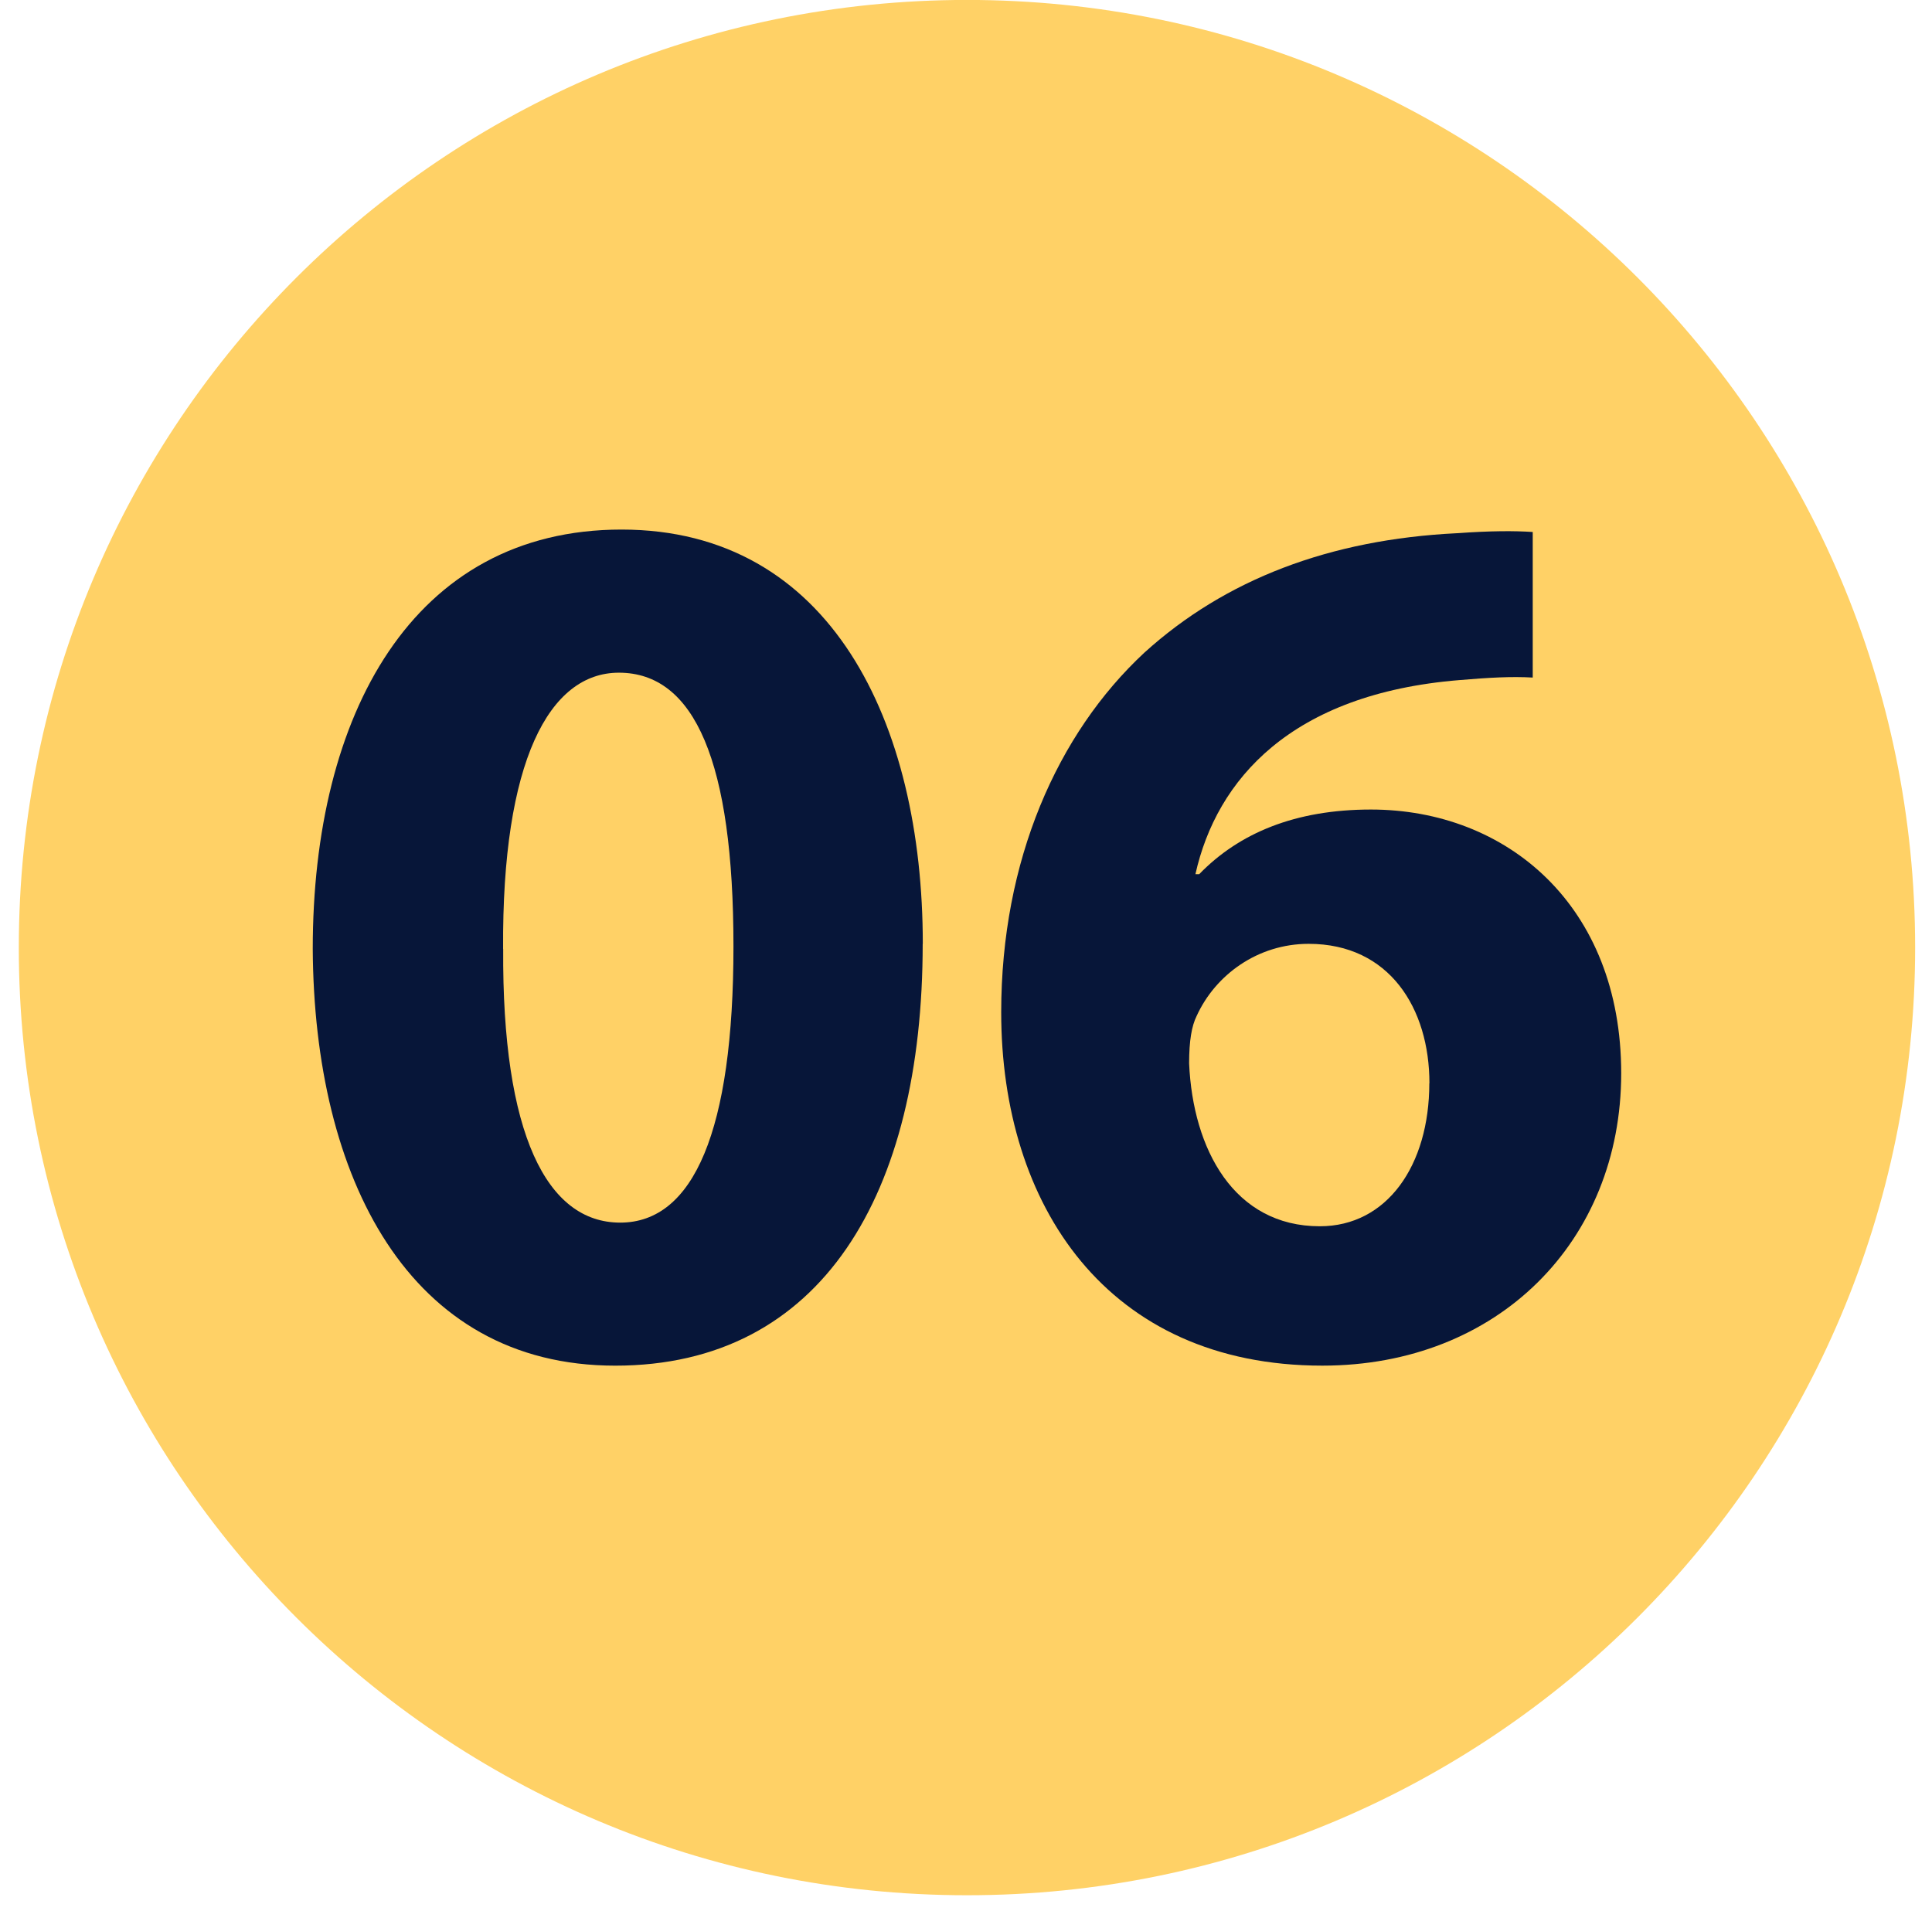
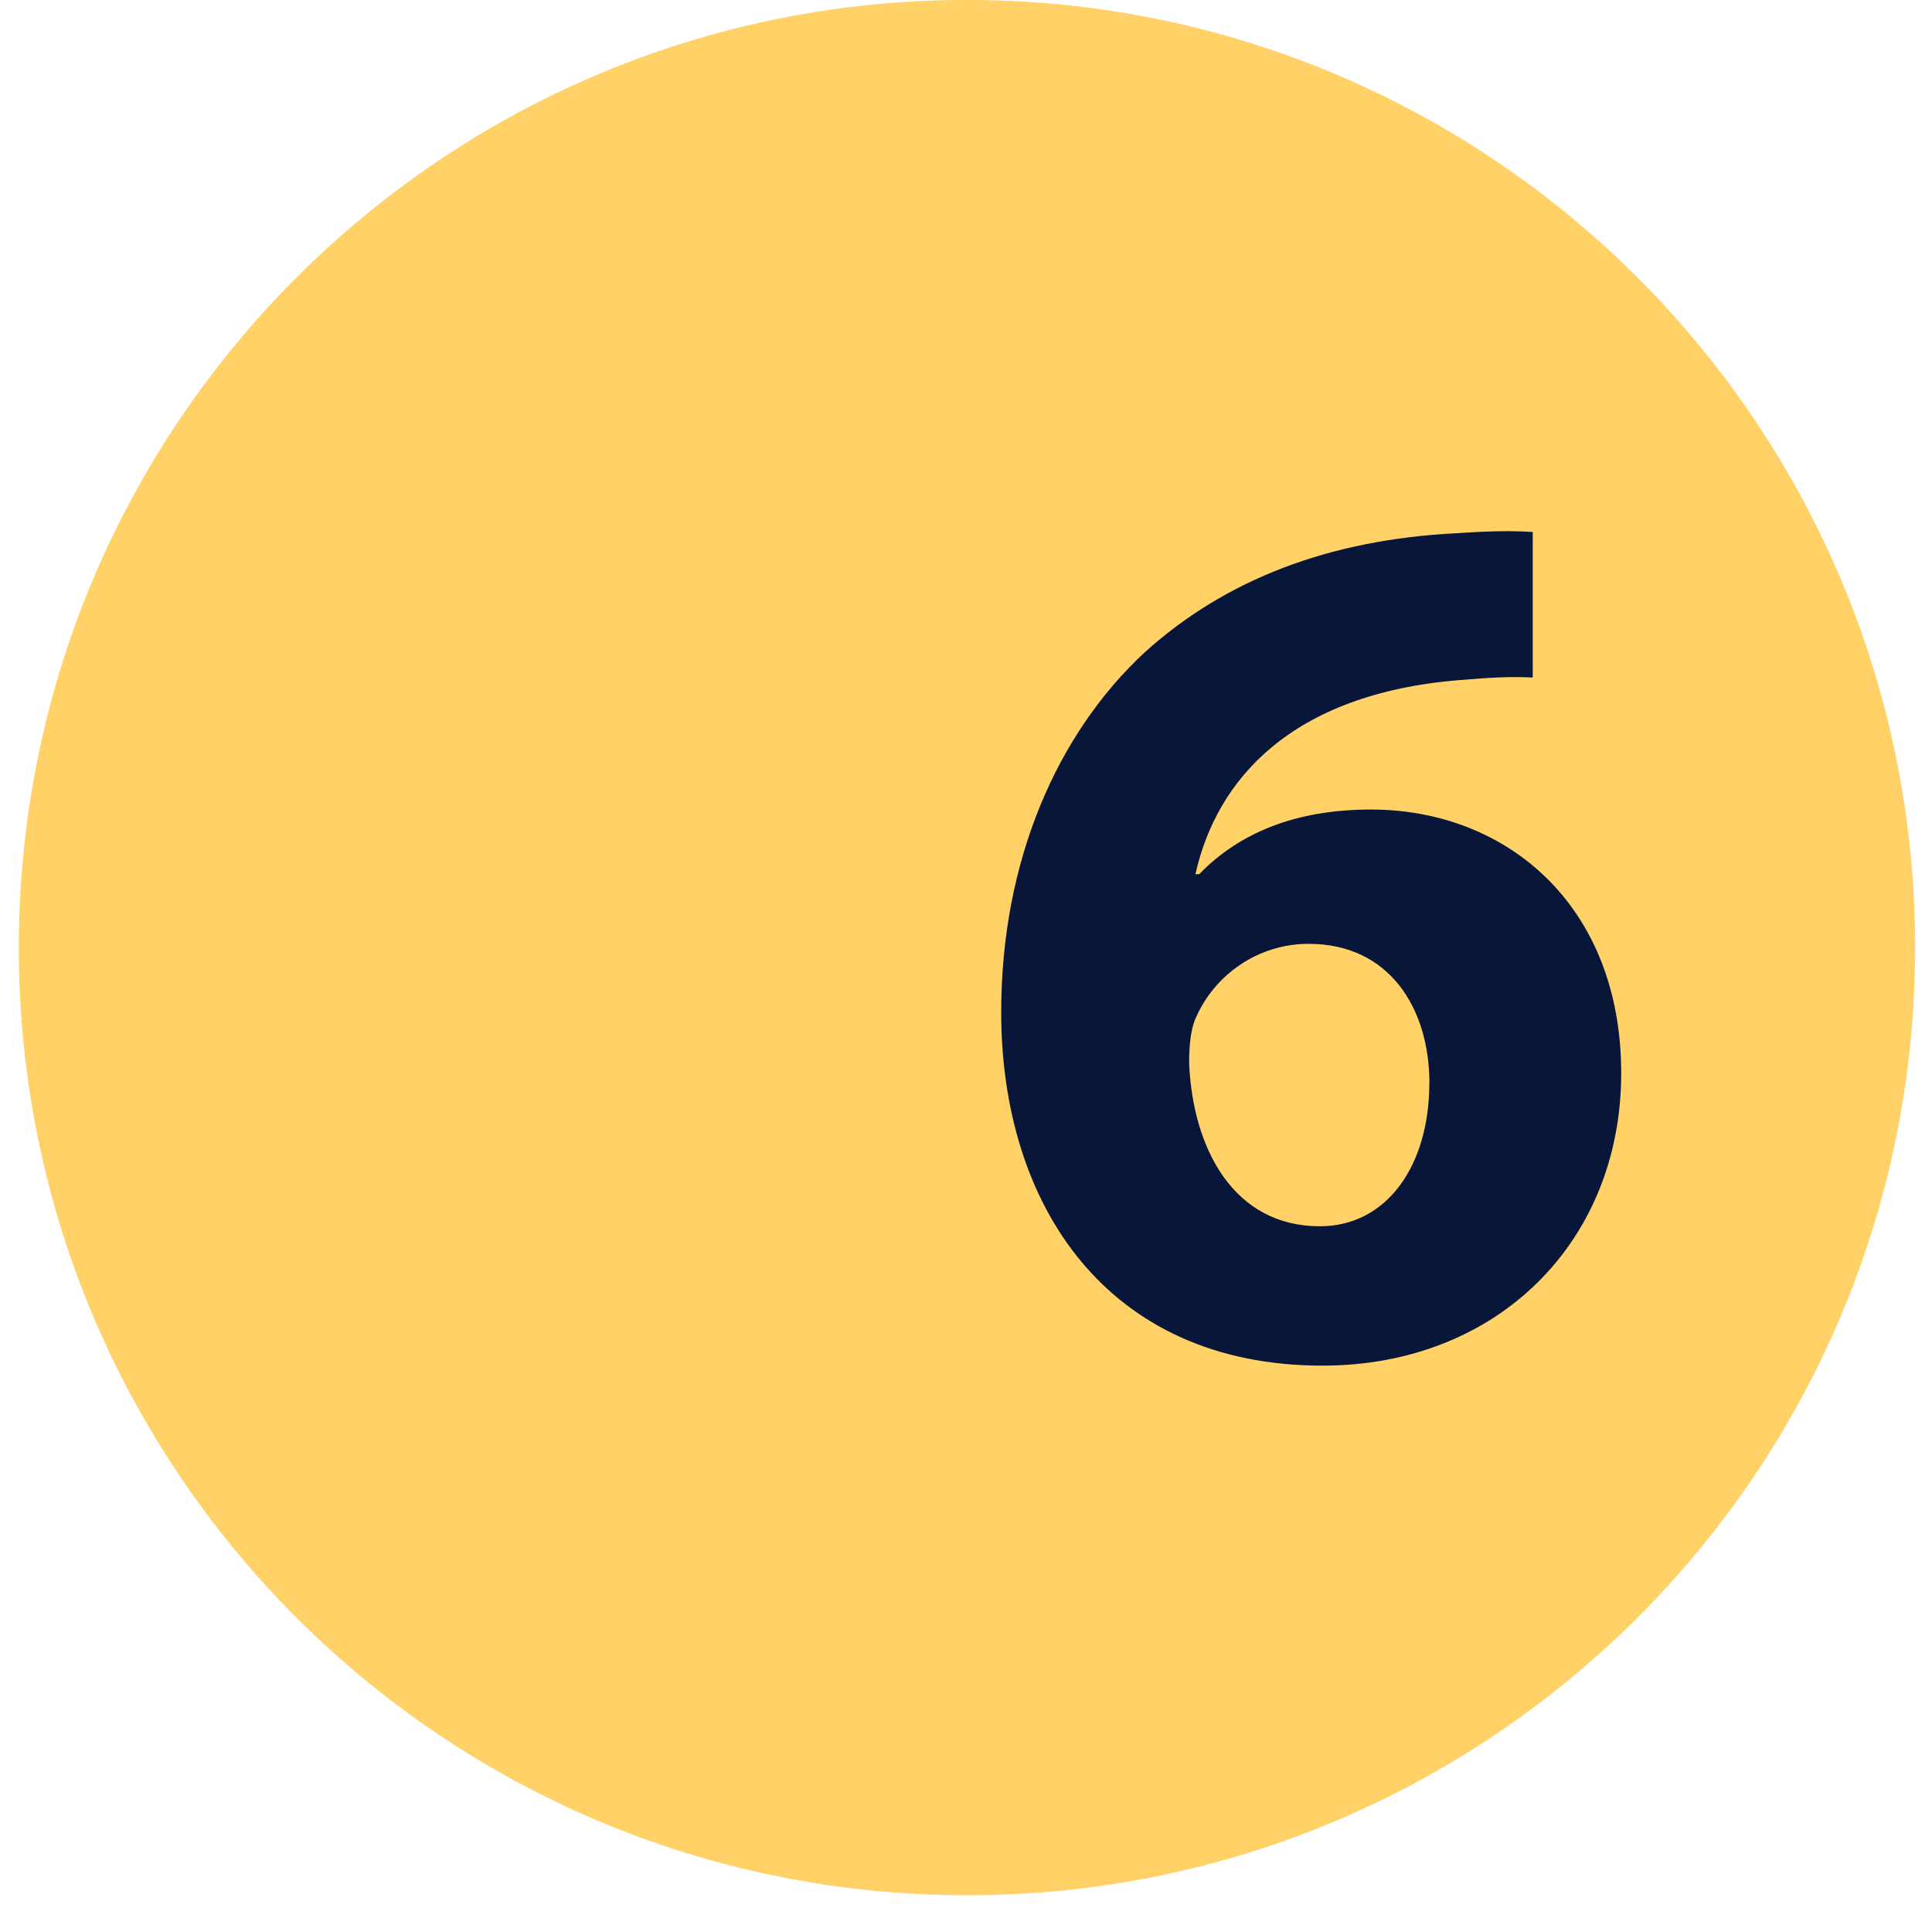
<svg xmlns="http://www.w3.org/2000/svg" width="91" height="90" viewBox="0 0 91 90" fill="none">
  <path d="M90.206 44.636C90.206 69.292 70.208 89.275 45.546 89.275C20.879 89.275 0.881 69.287 0.886 44.636C0.886 19.981 20.879 -0.003 45.546 -0.003C70.213 -0.003 90.206 19.981 90.206 44.636Z" fill="#FFD166" />
-   <path d="M43.46 44.46C43.46 56.238 38.709 64.329 28.978 64.329C19.247 64.329 14.789 55.477 14.731 44.694C14.731 33.677 19.424 24.945 29.275 24.945C39.126 24.945 43.465 34.03 43.465 44.46H43.46ZM23.701 44.694C23.644 53.426 25.754 57.591 29.213 57.591C32.672 57.591 34.547 53.254 34.547 44.579C34.547 35.905 32.729 31.687 29.151 31.687C25.869 31.687 23.639 35.848 23.697 44.699L23.701 44.694Z" fill="#071639" />
-   <path d="M72.194 31.916C71.199 31.859 70.141 31.916 68.735 32.036C60.817 32.681 57.301 36.722 56.306 41.179H56.483C58.358 39.247 60.999 38.133 64.573 38.133C70.964 38.133 76.361 42.647 76.361 50.556C76.361 58.466 70.558 64.328 62.286 64.328C52.143 64.328 47.158 56.768 47.158 47.682C47.158 40.533 49.799 34.556 53.899 30.745C57.712 27.288 62.635 25.413 68.615 25.117C70.256 25.002 71.313 25.002 72.194 25.059V31.916ZM67.328 51.025C67.328 47.51 65.453 44.459 61.64 44.459C59.238 44.459 57.243 45.923 56.363 47.859C56.129 48.328 56.009 49.031 56.009 50.088C56.186 54.133 58.119 57.763 62.166 57.763C65.333 57.763 67.323 54.894 67.323 51.025H67.328Z" fill="#071639" />
+   <path d="M72.194 31.916C71.199 31.859 70.141 31.916 68.735 32.036C60.817 32.681 57.301 36.722 56.306 41.179H56.483C58.358 39.247 60.999 38.133 64.573 38.133C70.964 38.133 76.361 42.647 76.361 50.556C76.361 58.466 70.558 64.328 62.286 64.328C52.143 64.328 47.158 56.768 47.158 47.682C47.158 40.533 49.799 34.556 53.899 30.745C57.712 27.288 62.635 25.413 68.615 25.117C70.256 25.002 71.313 25.002 72.194 25.059V31.916ZM67.328 51.025C67.328 47.51 65.453 44.459 61.64 44.459C59.238 44.459 57.243 45.923 56.363 47.859C56.129 48.328 56.009 49.031 56.009 50.088C56.186 54.133 58.119 57.763 62.166 57.763C65.333 57.763 67.323 54.894 67.323 51.025Z" fill="#071639" />
</svg>